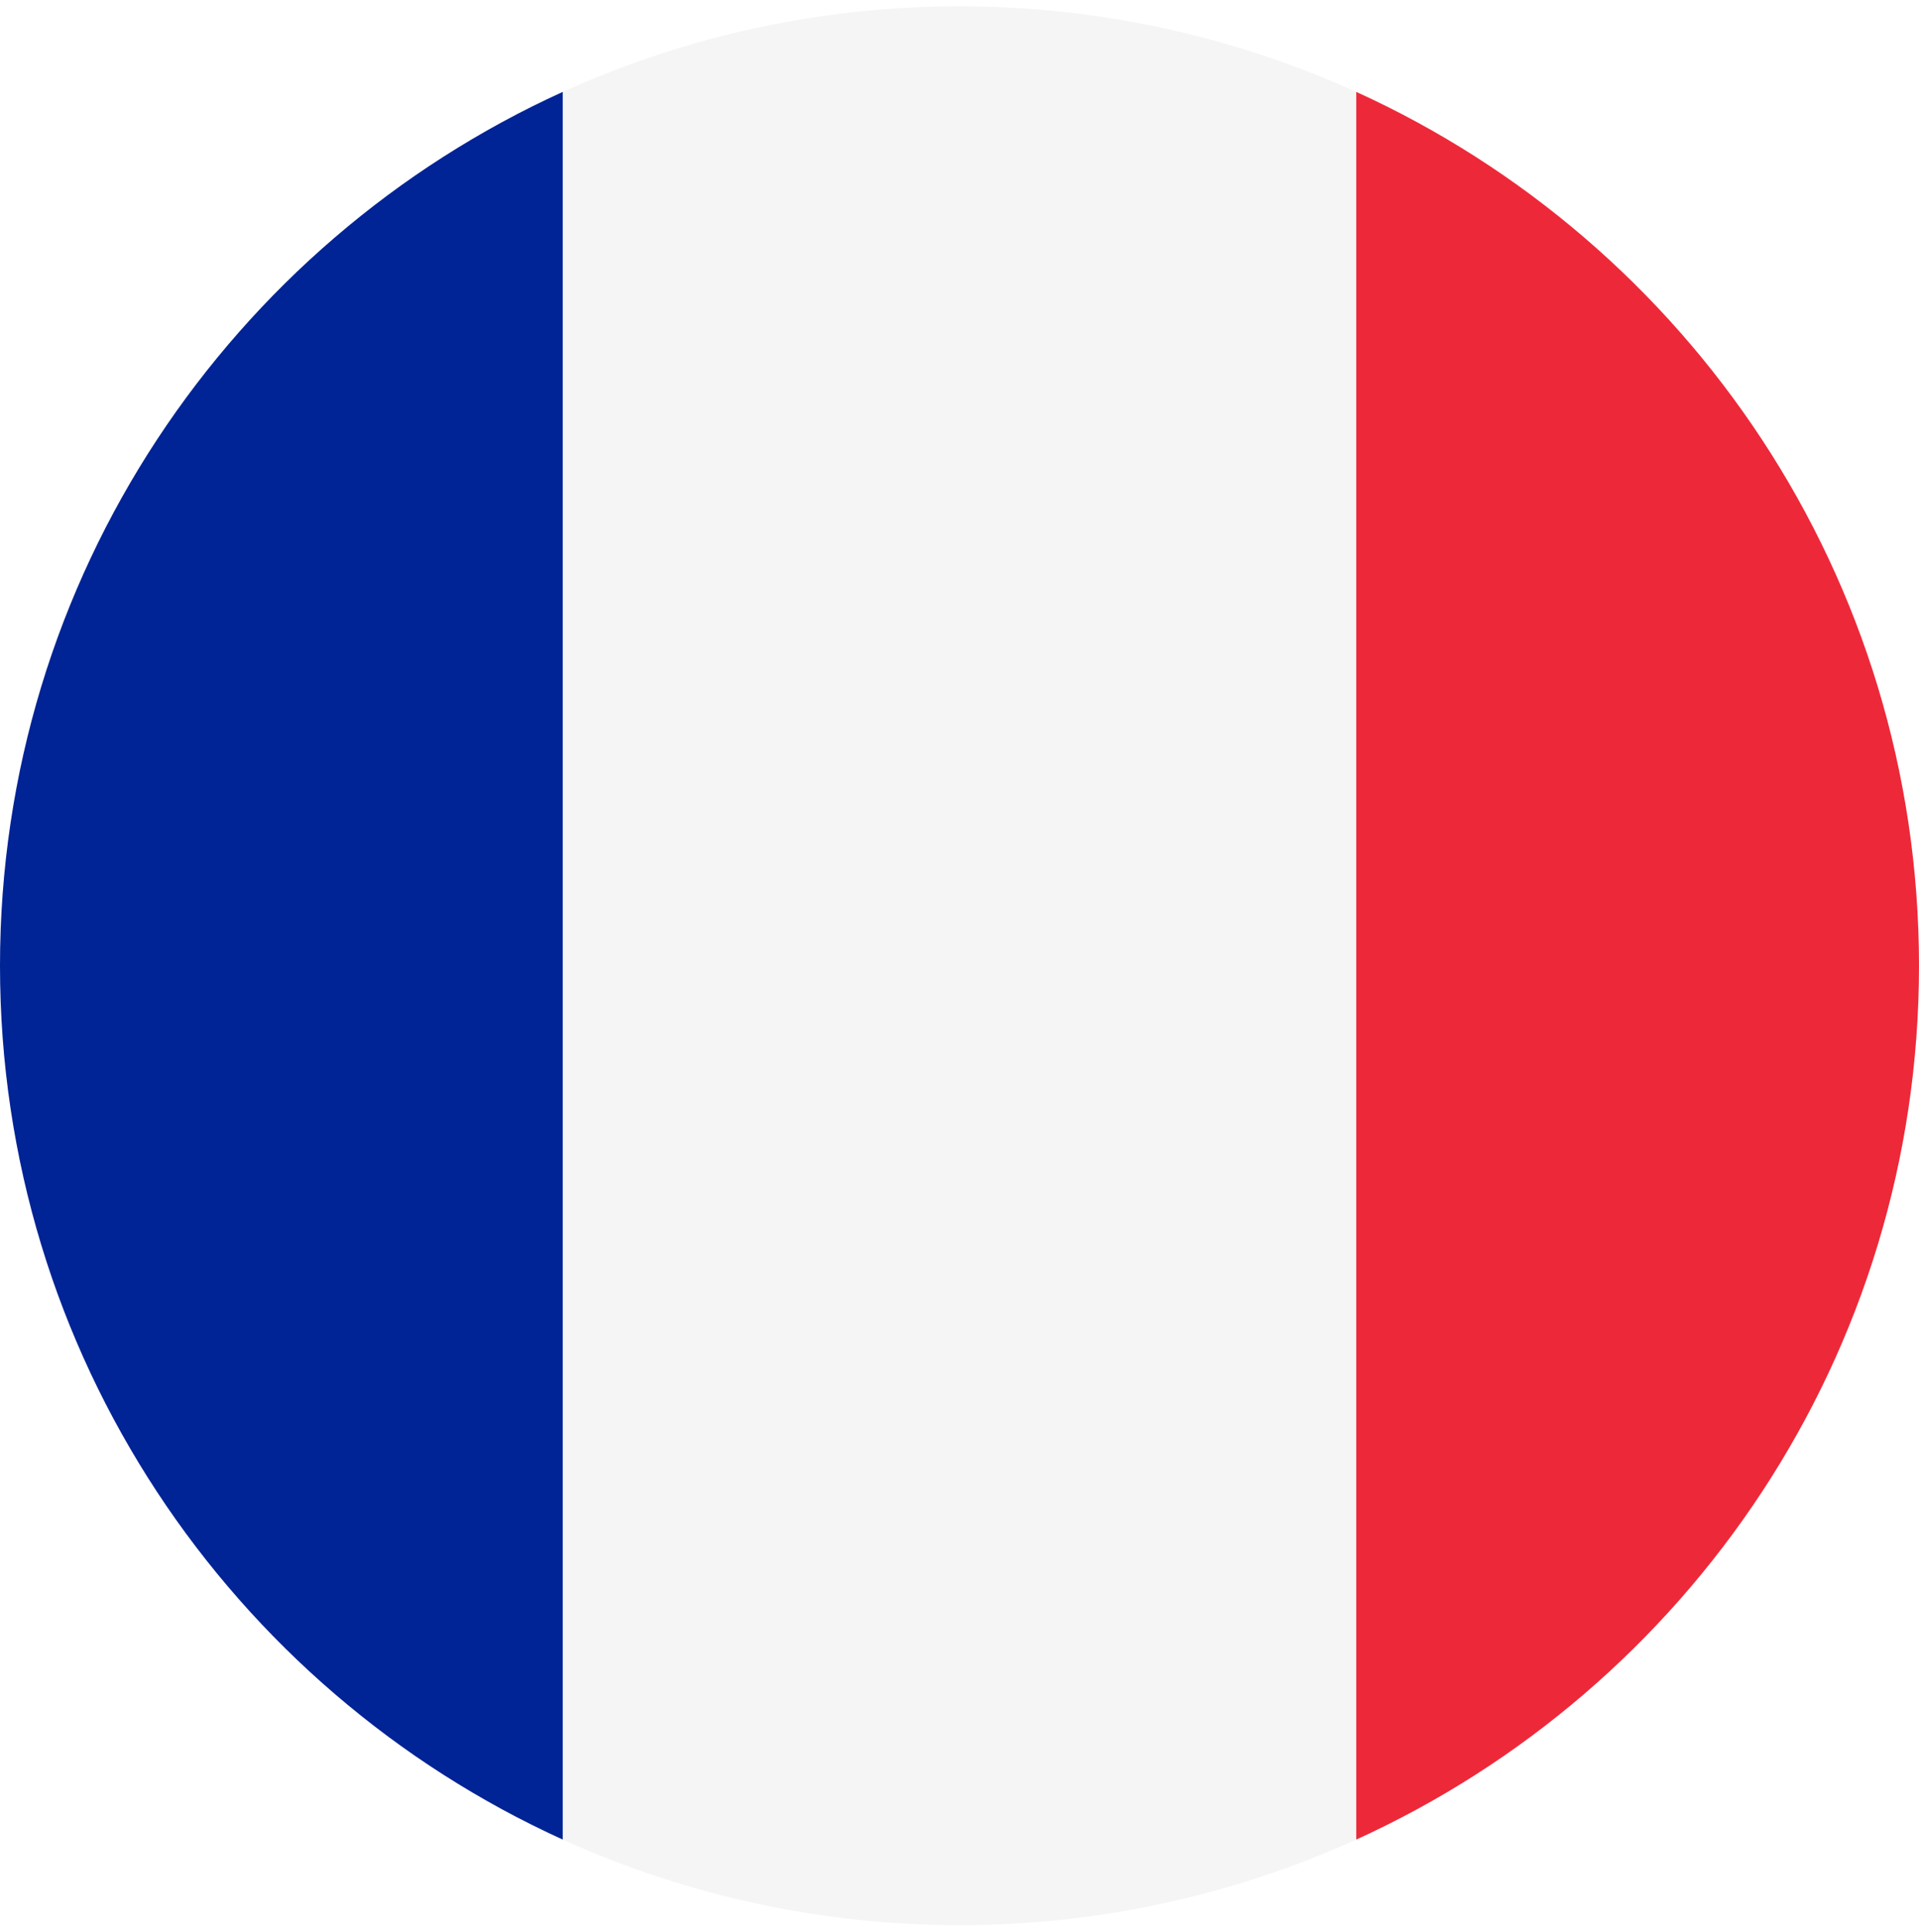
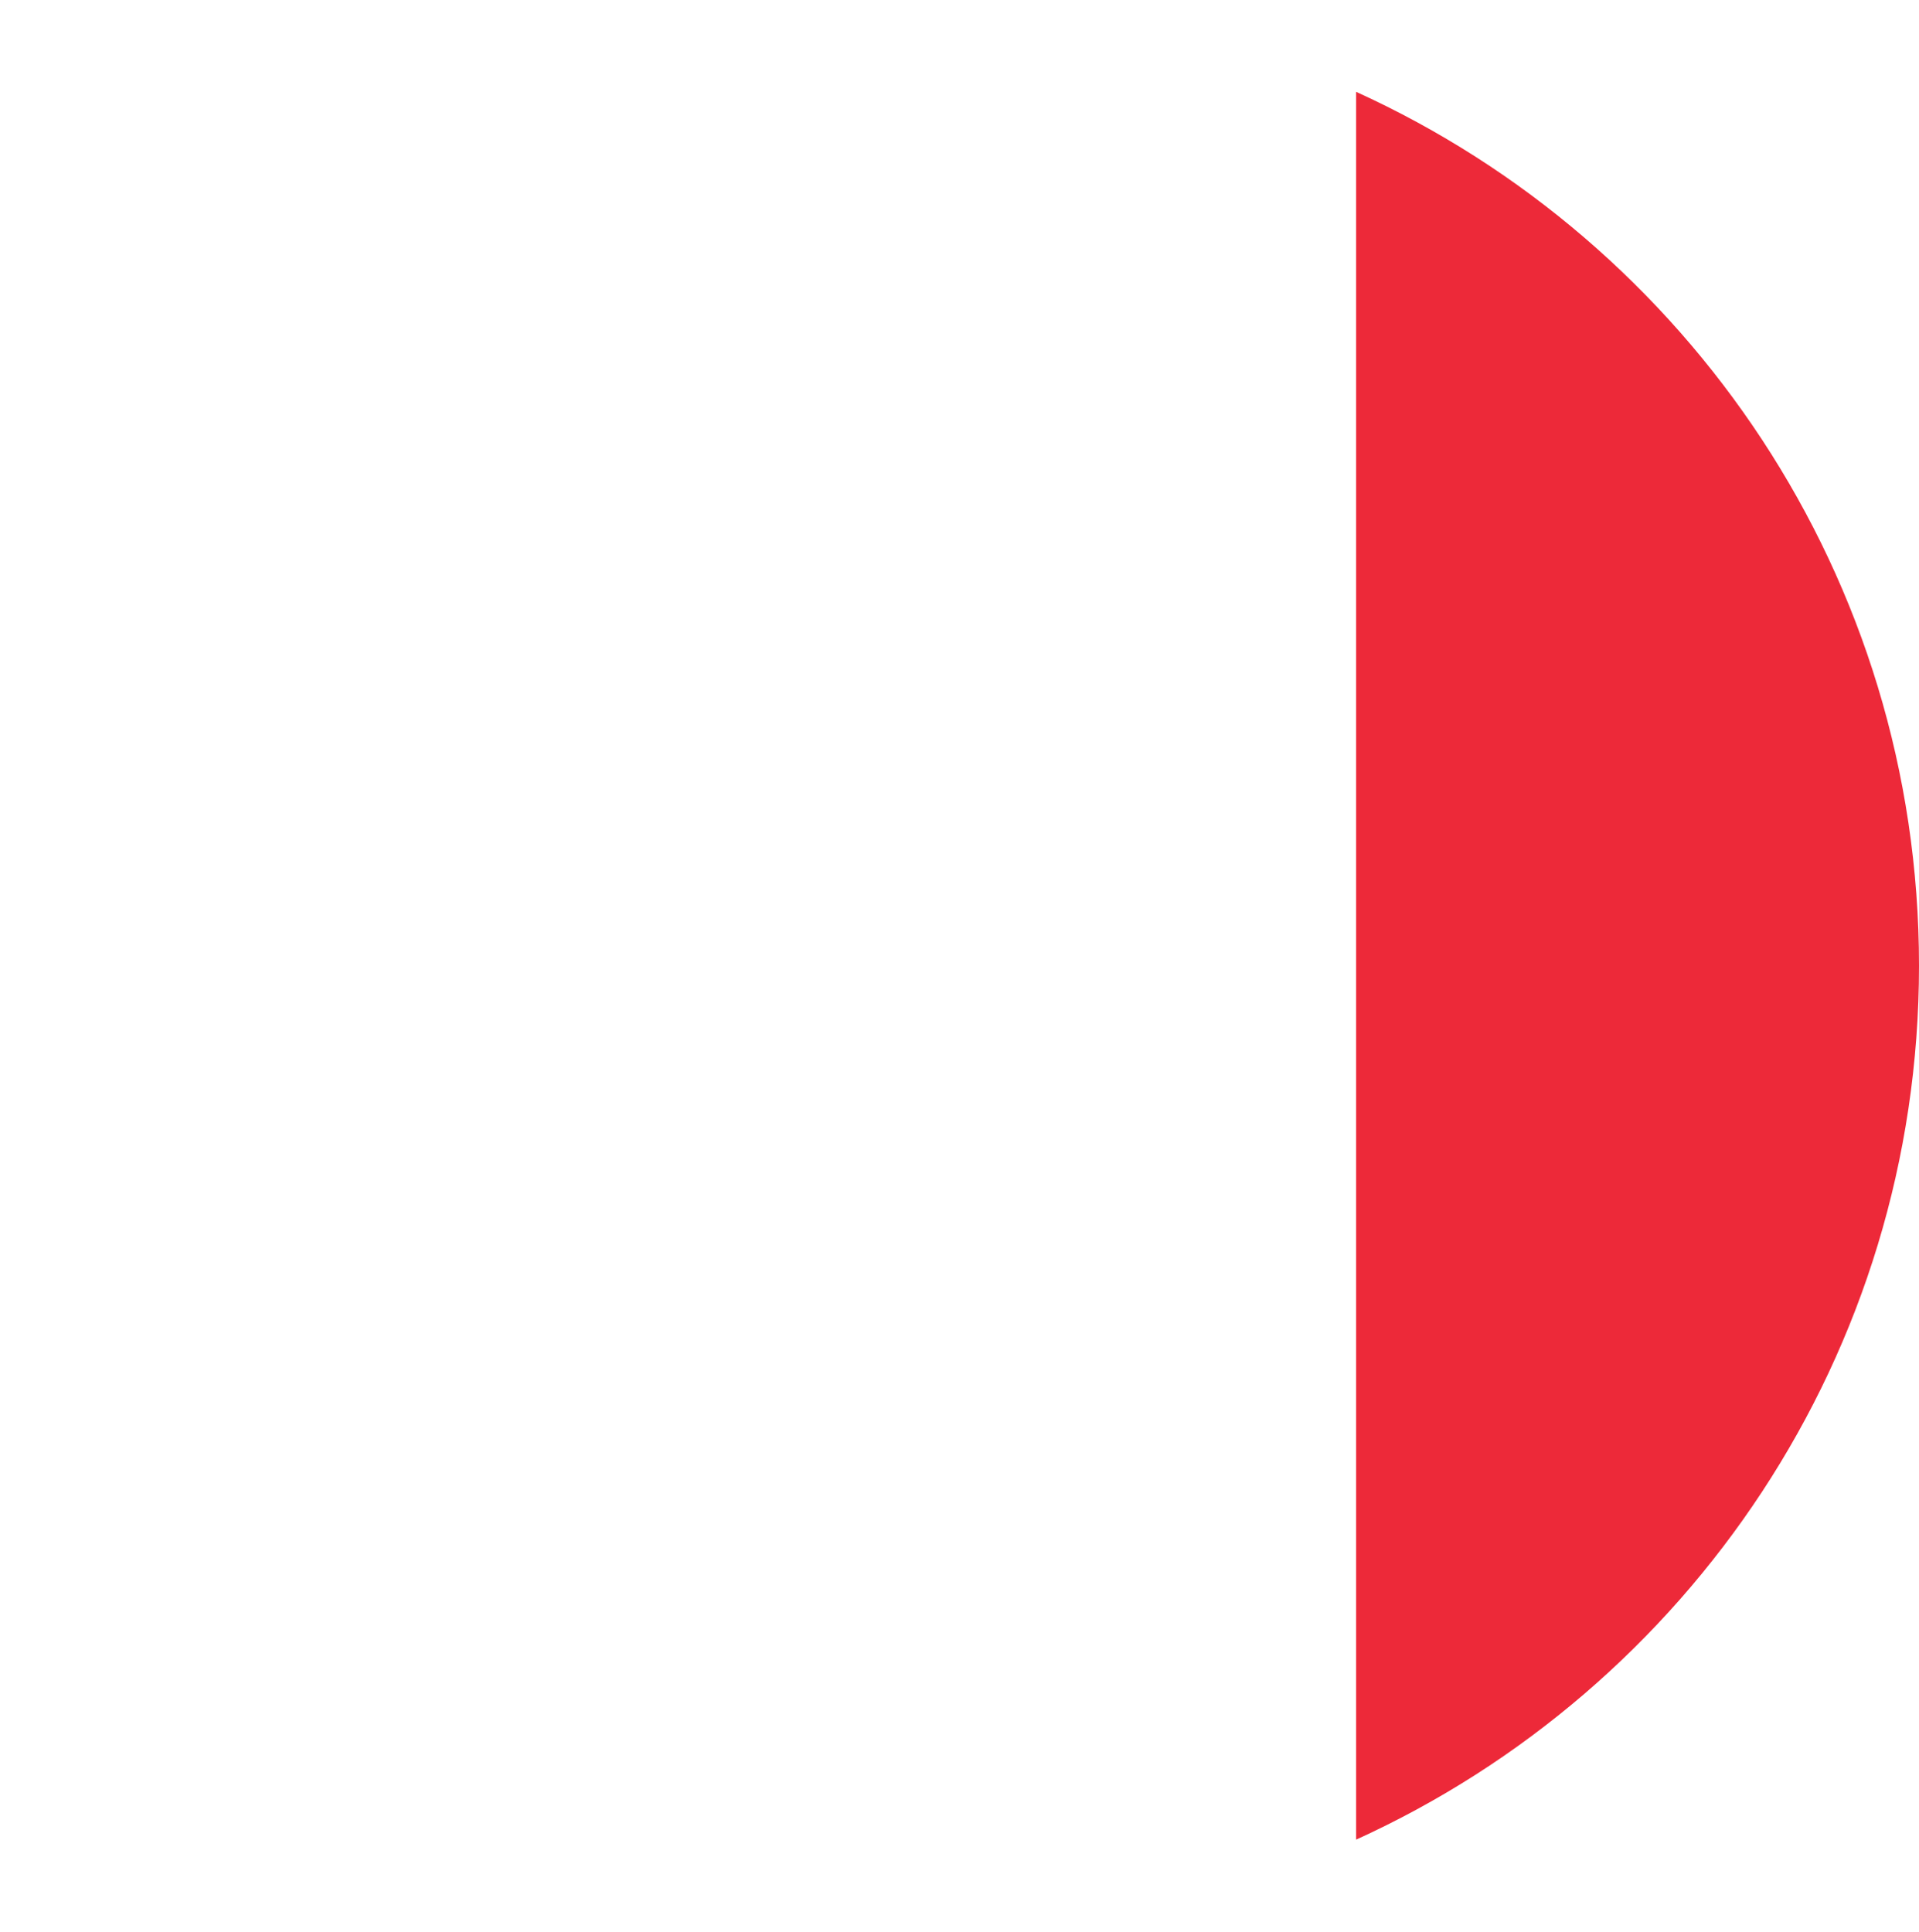
<svg xmlns="http://www.w3.org/2000/svg" width="150" height="151" viewBox="0 0 150 151" fill="none">
  <g clip-path="url(#clip0_1_2033)">
    <path fill-rule="evenodd" clip-rule="evenodd" d="M106 143.801V7.178C131.953 18.974 150 45.124 150 75.49C150 105.855 131.953 132.005 106 143.801Z" fill="#ED2939" />
-     <path fill-rule="evenodd" clip-rule="evenodd" d="M44 7.178V143.801C18.047 132.005 0 105.855 0 75.49C0 45.124 18.047 18.974 44 7.178Z" fill="#002395" />
-     <path fill-rule="evenodd" clip-rule="evenodd" d="M106 7.178V143.802C96.26 148.21 85.691 150.49 75 150.49C64.309 150.49 53.74 148.21 44 143.802V7.178C53.74 2.77 64.309 0.49 75 0.49C85.691 0.49 96.26 2.77 106 7.178Z" fill="#F5F5F5" />
  </g>
  <defs>
    <clipPath id="clip0_1_2033">
      <rect width="150" height="150" fill="white" transform="translate(0 0.49)" />
    </clipPath>
  </defs>
</svg>